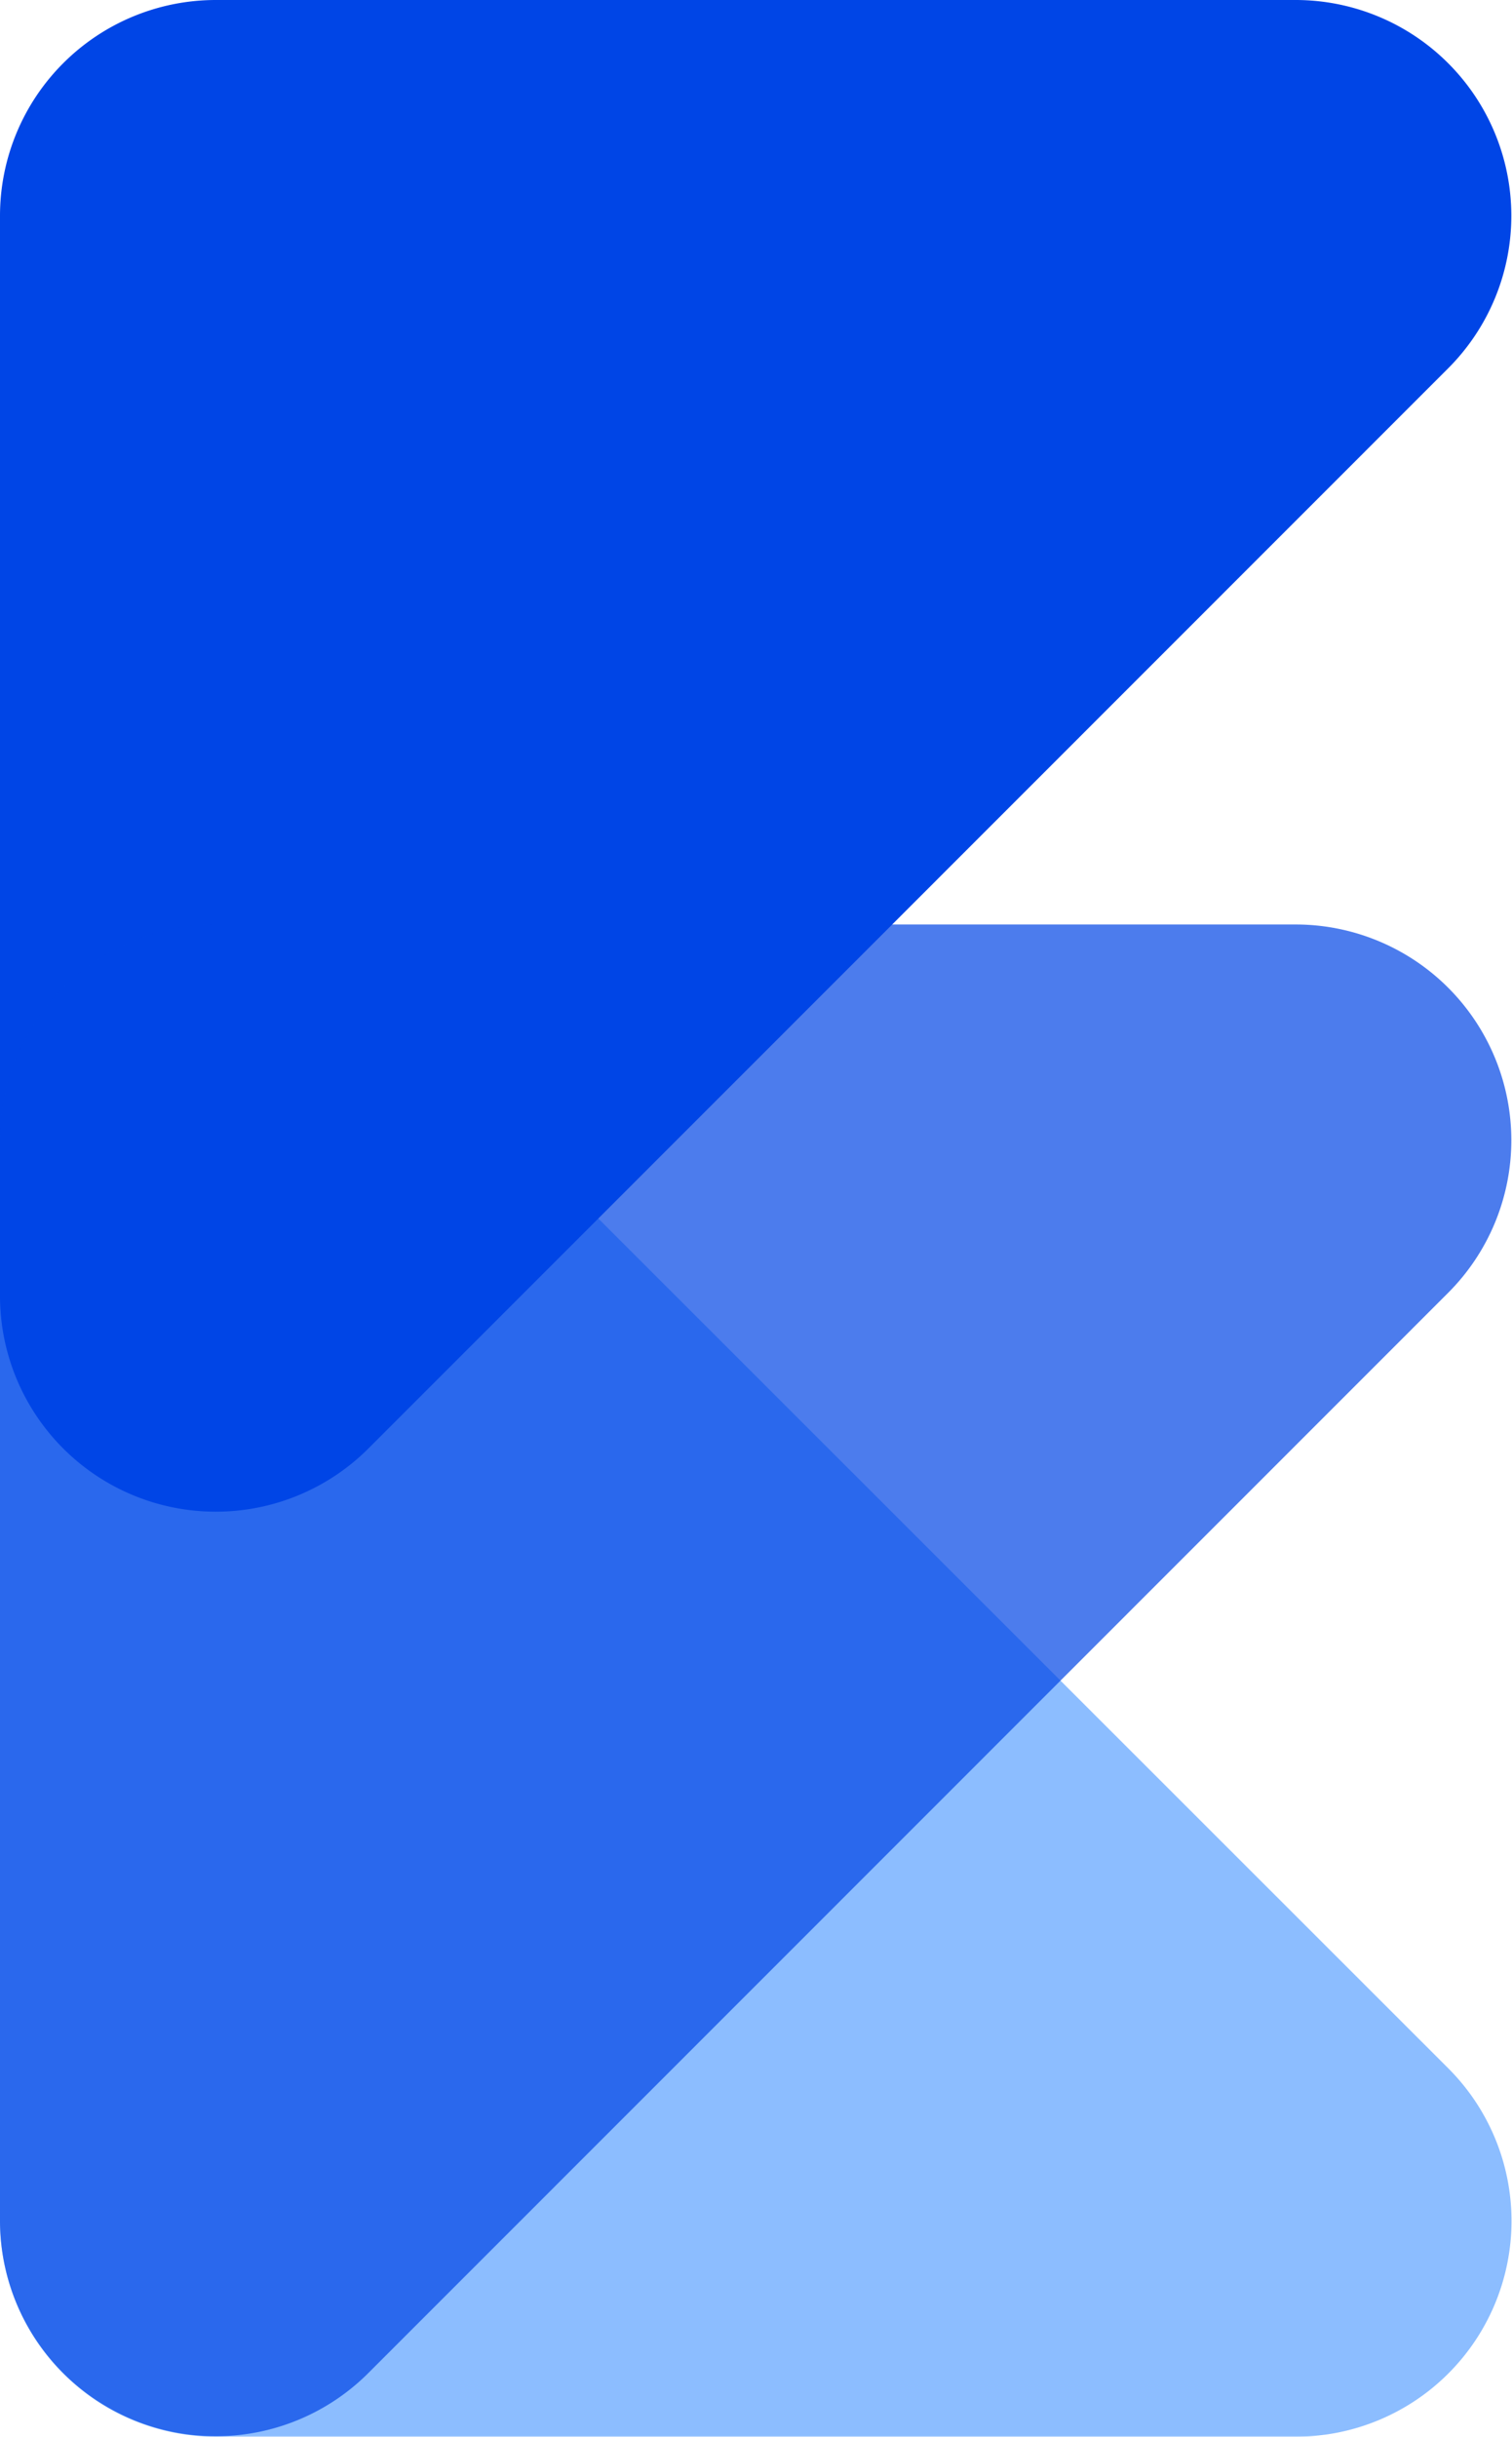
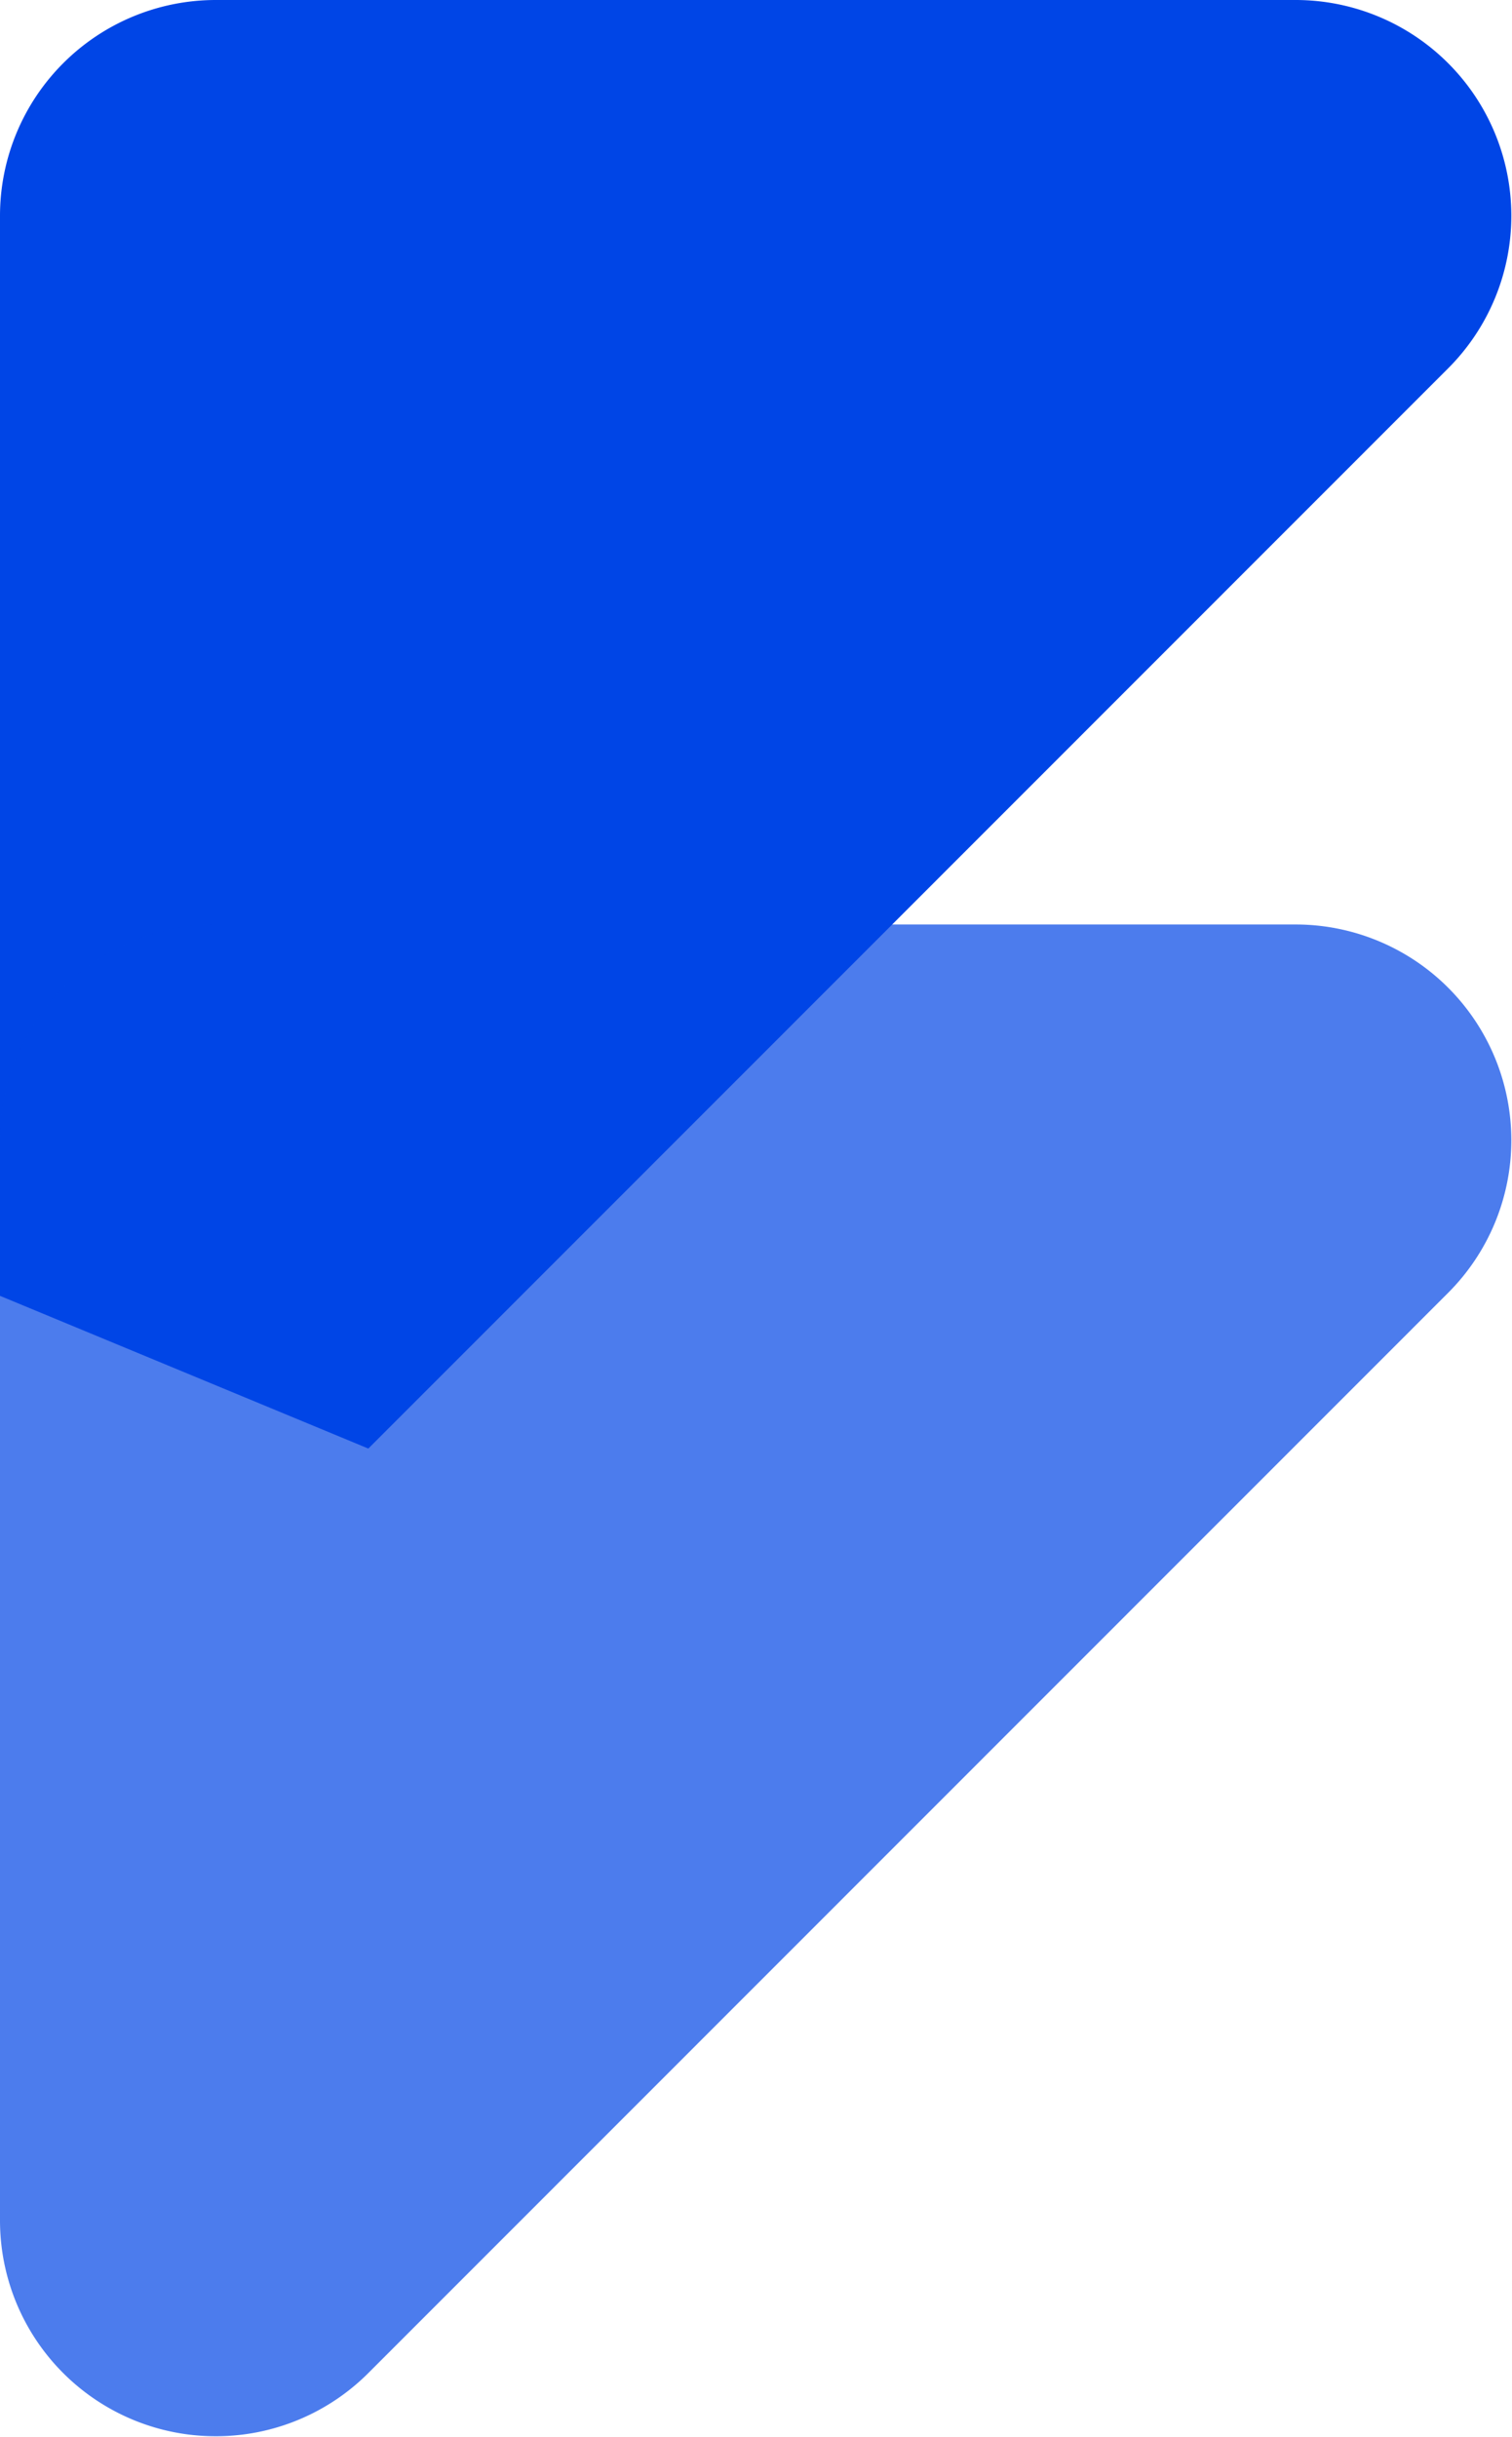
<svg xmlns="http://www.w3.org/2000/svg" width="24.823" height="40" viewBox="0 0 24.823 40">
  <defs>
    <style>.a{opacity:0.6;}.b{fill:#3f91ff;}.c{fill:#0045e6;}.d{opacity:0.7;}</style>
  </defs>
  <g transform="translate(-7.882)">
    <g transform="translate(7.882 0)">
      <g class="a" transform="translate(0 15.179)">
-         <path class="b" d="M21.272,96.582H3.543A3.543,3.543,0,0,1,0,93.041V75.31a3.542,3.542,0,0,1,6.047-2.5L23.779,90.537A3.542,3.542,0,0,1,21.272,96.582Z" transform="translate(0 -71.761)" />
-       </g>
-       <path class="c" d="M0,21.272V3.543A3.543,3.543,0,0,1,3.543,0H21.274a3.542,3.542,0,0,1,2.5,6.047L6.047,23.779A3.543,3.543,0,0,1,0,21.272Z" />
+         </g>
+       <path class="c" d="M0,21.272V3.543A3.543,3.543,0,0,1,3.543,0H21.274a3.542,3.542,0,0,1,2.5,6.047L6.047,23.779Z" />
      <g class="d" transform="translate(0 15.176)">
        <path class="c" d="M0,93.024V75.293A3.543,3.543,0,0,1,3.543,71.75H21.274a3.542,3.542,0,0,1,2.5,6.047L6.047,95.529A3.542,3.542,0,0,1,0,93.024Z" transform="translate(0 -71.75)" />
      </g>
    </g>
  </g>
</svg>